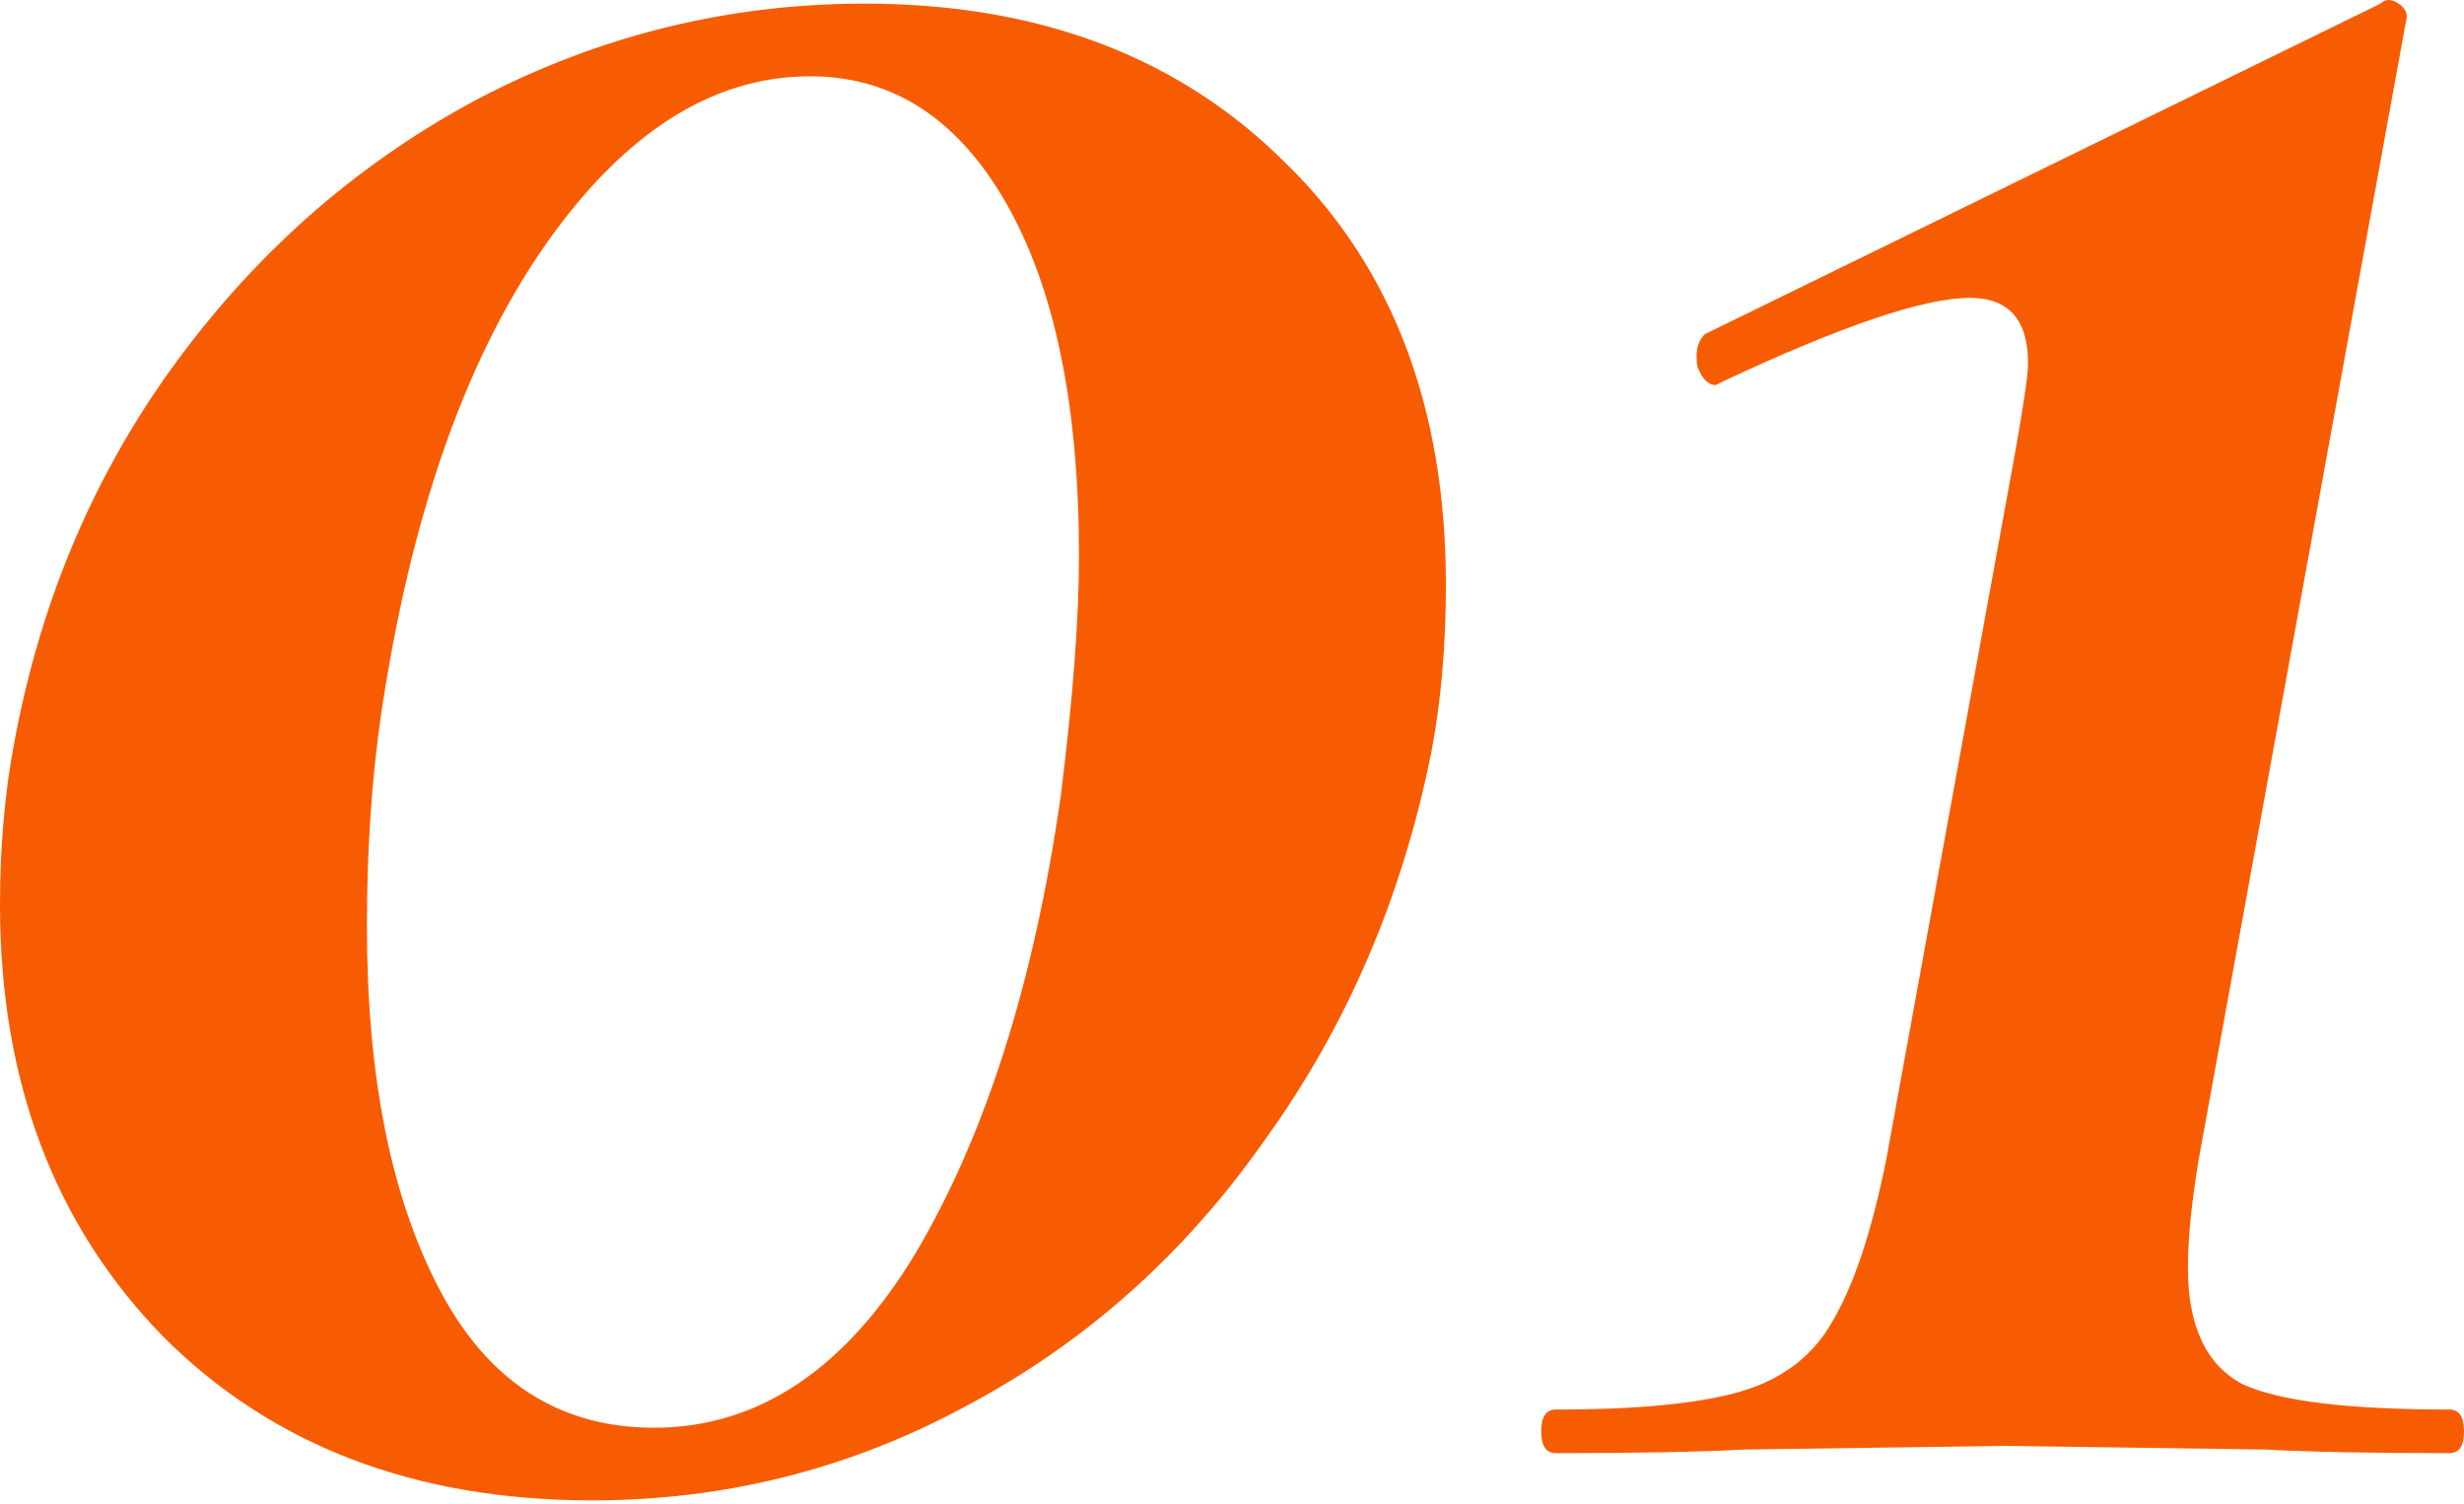
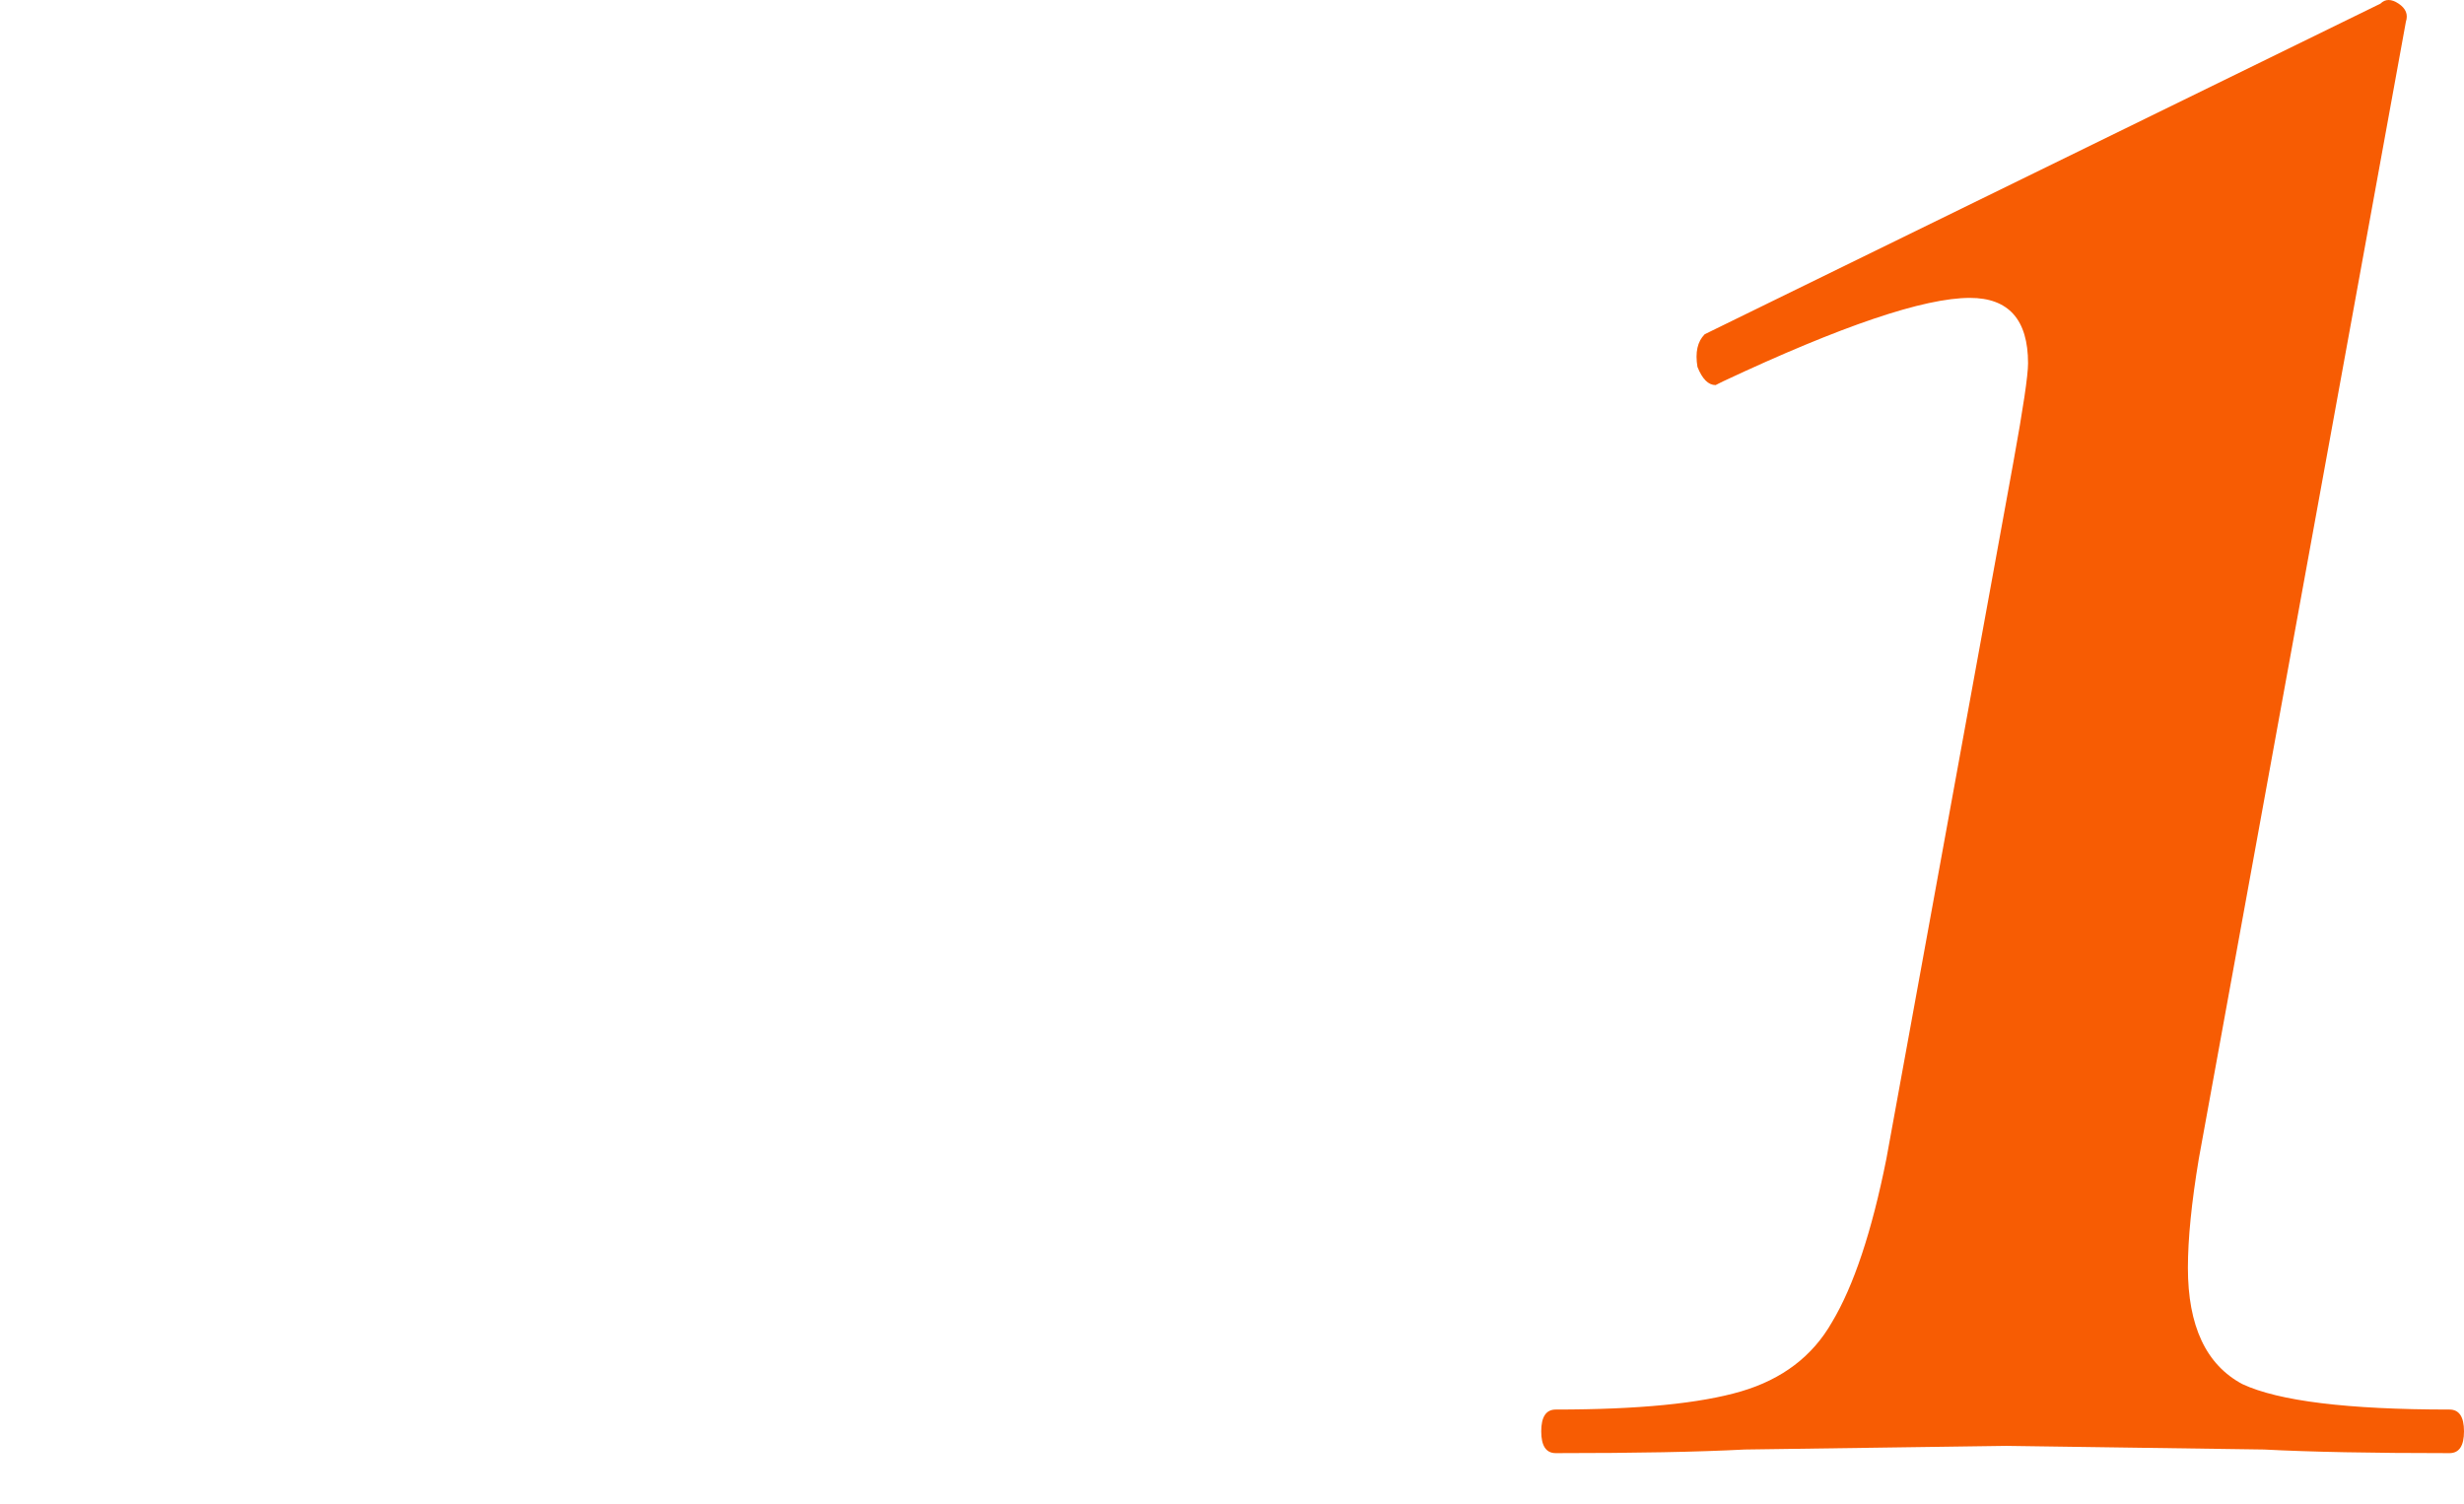
<svg xmlns="http://www.w3.org/2000/svg" width="136" height="83" viewBox="0 0 136 83" fill="none">
-   <path d="M32.684 82.814C22.926 82.814 15.039 79.806 9.023 73.791C3.008 67.641 0 59.688 0 49.929C0 46.721 0.267 43.713 0.802 40.906C2.273 33.019 5.28 26 9.825 19.851C14.37 13.702 19.918 8.89 26.468 5.414C33.152 1.938 40.237 0.201 47.723 0.201C57.348 0.201 65.102 3.141 70.984 9.023C76.865 14.771 79.806 22.525 79.806 32.283C79.806 35.625 79.539 38.7 79.004 41.507C77.4 49.528 74.326 56.68 69.78 62.963C65.369 69.246 59.888 74.125 53.338 77.601C46.921 81.076 40.037 82.814 32.684 82.814ZM36.093 78.804C41.842 78.804 46.654 75.595 50.531 69.179C54.407 62.629 57.081 54.207 58.551 43.913C59.22 38.566 59.554 34.155 59.554 30.679C59.554 22.391 58.217 15.908 55.544 11.229C52.87 6.55 49.261 4.211 44.716 4.211C39.235 4.211 34.289 7.419 29.877 13.836C25.599 20.119 22.659 28.607 21.054 39.302C20.52 42.911 20.252 46.855 20.252 51.132C20.252 59.42 21.589 66.104 24.263 71.184C26.936 76.264 30.88 78.804 36.093 78.804Z" fill="#F75C03" />
  <path d="M85.87 80.207C85.336 80.207 85.068 79.806 85.068 79.004C85.068 78.202 85.336 77.801 85.87 77.801C90.415 77.801 93.824 77.467 96.097 76.799C98.369 76.13 100.04 74.86 101.11 72.989C102.313 70.984 103.316 67.976 104.118 63.965L111.136 25.466C111.67 22.525 111.938 20.72 111.938 20.052C111.938 17.646 110.868 16.442 108.73 16.442C106.19 16.442 101.645 17.98 95.094 21.054L94.693 21.255C94.292 21.255 93.958 20.921 93.691 20.252C93.557 19.45 93.691 18.849 94.092 18.448L131.388 0.201C131.655 -0.067 131.99 -0.067 132.391 0.201C132.792 0.468 132.925 0.802 132.792 1.203L121.362 63.965C120.961 66.372 120.761 68.377 120.761 69.981C120.761 73.189 121.763 75.328 123.768 76.397C125.774 77.333 129.583 77.801 135.198 77.801C135.733 77.801 136 78.202 136 79.004C136 79.806 135.733 80.207 135.198 80.207C130.92 80.207 127.511 80.141 124.971 80.007L110.735 79.806L96.297 80.007C93.757 80.141 90.282 80.207 85.87 80.207Z" fill="#F75C03" />
</svg>